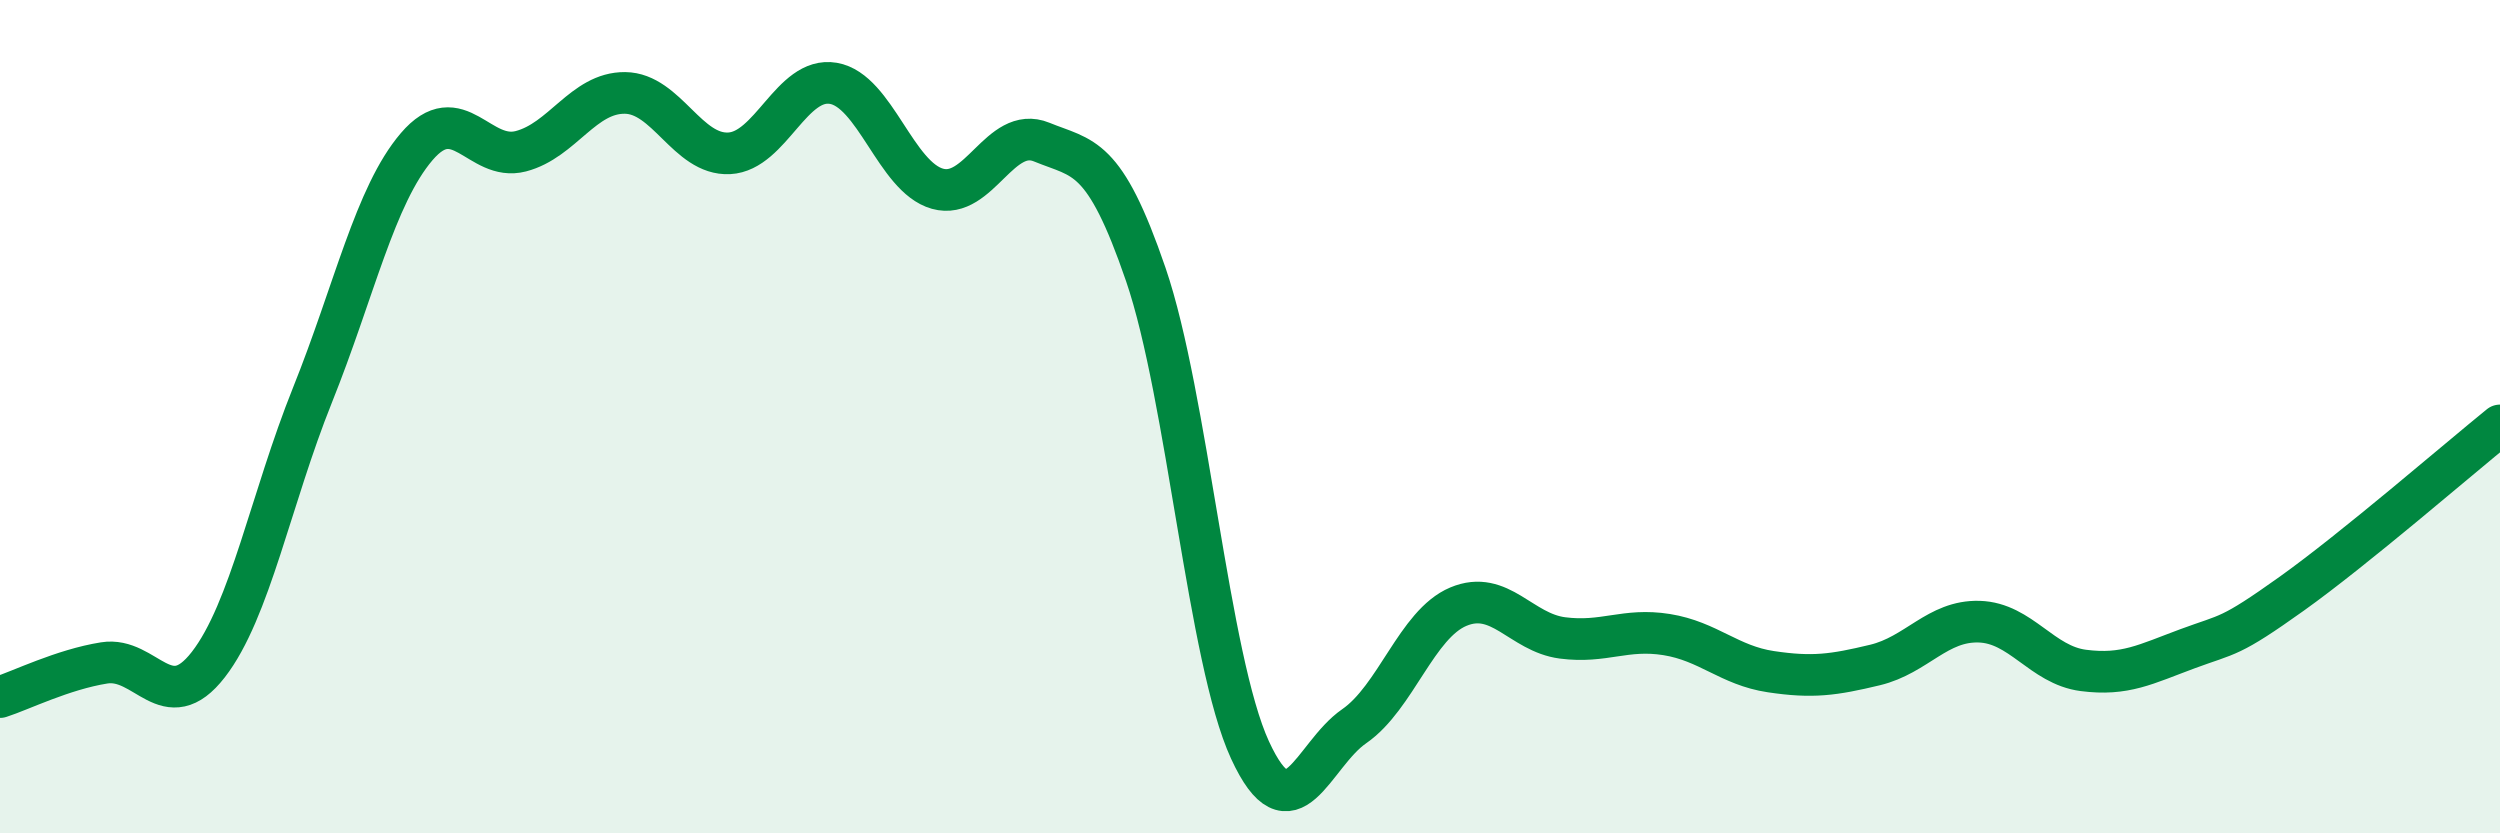
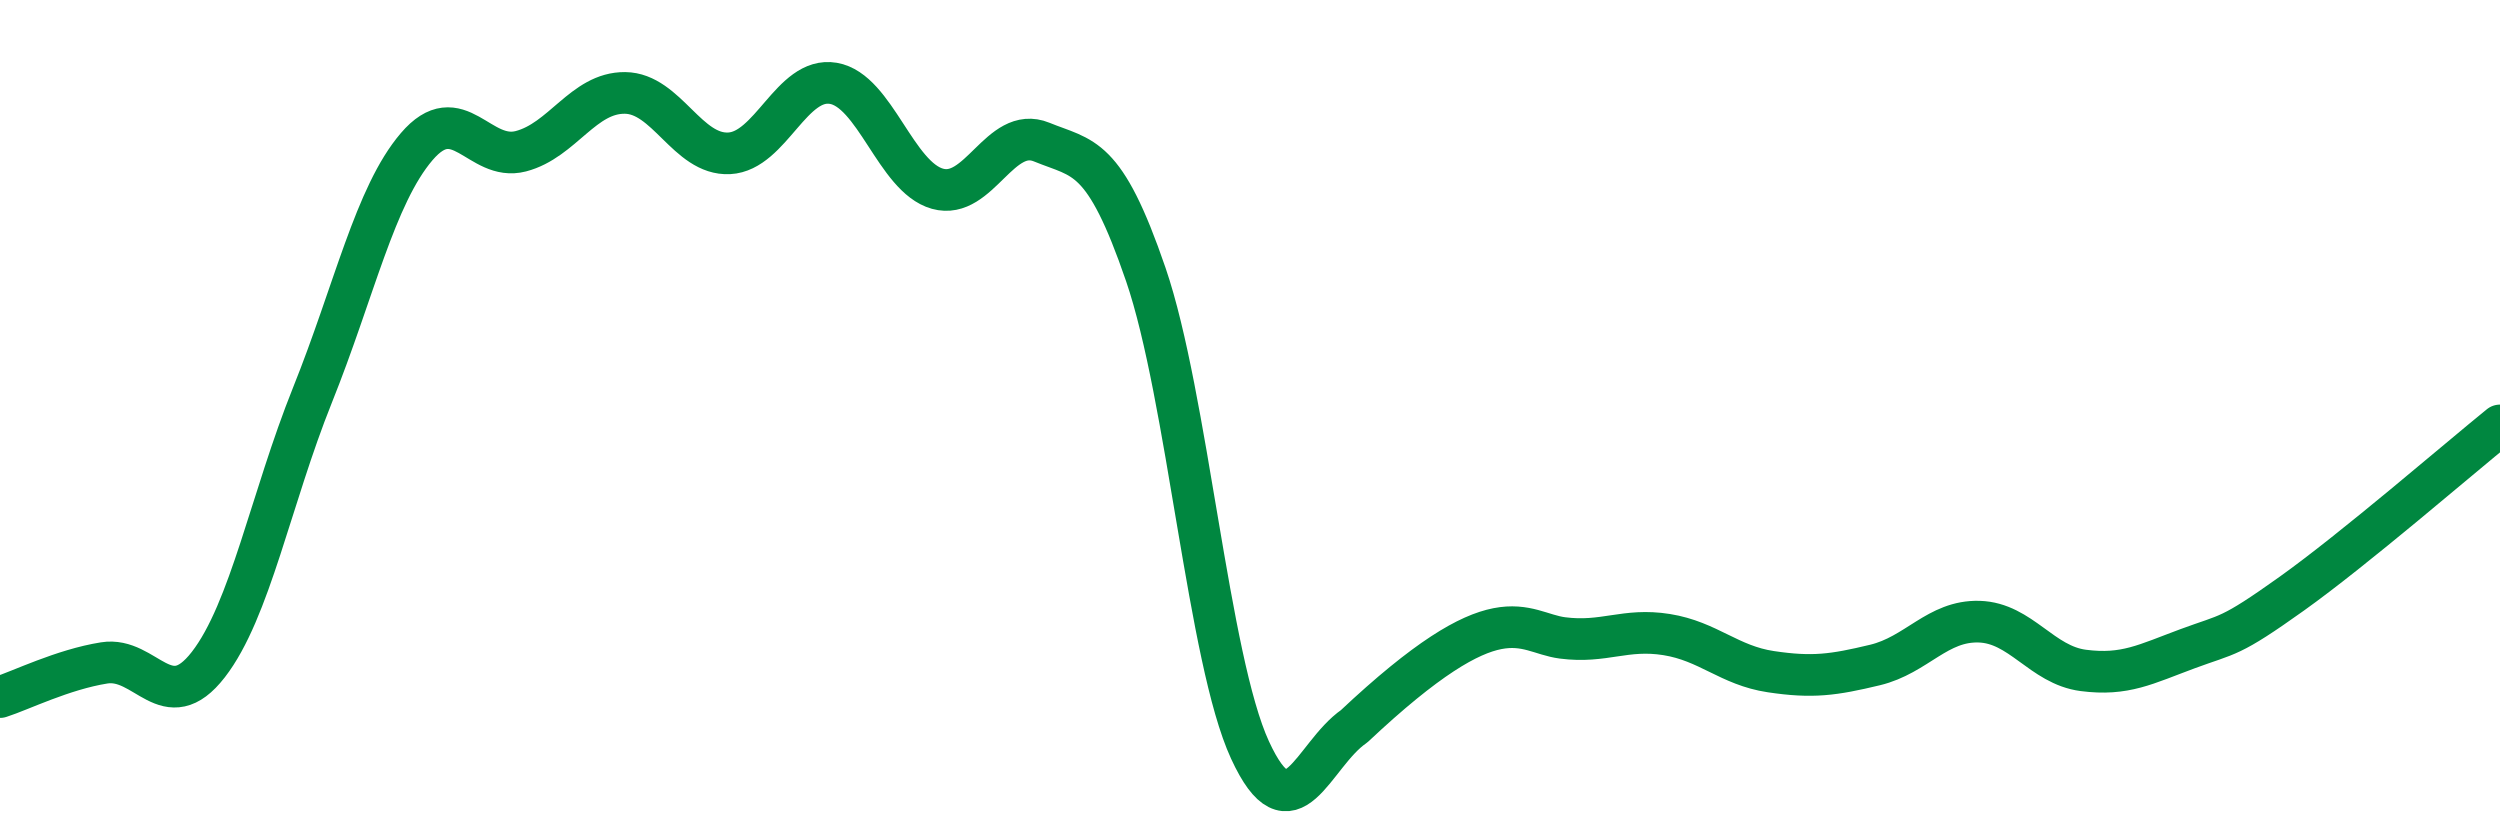
<svg xmlns="http://www.w3.org/2000/svg" width="60" height="20" viewBox="0 0 60 20">
-   <path d="M 0,16.73 C 0.5,16.57 1.5,16.07 2.5,15.91 C 3.5,15.75 4,17.24 5,15.95 C 6,14.66 6.5,11.97 7.5,9.48 C 8.5,6.99 9,4.69 10,3.52 C 11,2.35 11.5,3.89 12.5,3.63 C 13.5,3.37 14,2.22 15,2.23 C 16,2.24 16.5,3.73 17.5,3.68 C 18.5,3.63 19,1.83 20,2 C 21,2.17 21.5,4.25 22.5,4.53 C 23.5,4.81 24,3 25,3.41 C 26,3.82 26.5,3.67 27.5,6.59 C 28.5,9.51 29,15.83 30,18 C 31,20.17 31.5,18.12 32.5,17.43 C 33.5,16.74 34,14.98 35,14.56 C 36,14.14 36.5,15.18 37.5,15.31 C 38.5,15.44 39,15.07 40,15.23 C 41,15.39 41.5,15.97 42.5,16.12 C 43.5,16.27 44,16.2 45,15.96 C 46,15.72 46.5,14.89 47.5,14.92 C 48.5,14.95 49,15.96 50,16.09 C 51,16.22 51.5,15.94 52.5,15.57 C 53.5,15.2 53.5,15.32 55,14.25 C 56.5,13.18 59,11.02 60,10.21L60 20L0 20Z" fill="#008740" opacity="0.1" stroke-linecap="round" stroke-linejoin="round" />
-   <path d="M 0,16.73 C 0.5,16.57 1.5,16.07 2.5,15.91 C 3.5,15.75 4,17.24 5,15.95 C 6,14.66 6.5,11.97 7.5,9.48 C 8.5,6.99 9,4.69 10,3.52 C 11,2.35 11.5,3.89 12.5,3.63 C 13.5,3.37 14,2.22 15,2.23 C 16,2.24 16.5,3.73 17.5,3.68 C 18.5,3.63 19,1.83 20,2 C 21,2.17 21.5,4.25 22.5,4.53 C 23.5,4.81 24,3 25,3.41 C 26,3.82 26.5,3.67 27.5,6.59 C 28.5,9.51 29,15.83 30,18 C 31,20.17 31.5,18.12 32.5,17.43 C 33.5,16.74 34,14.98 35,14.56 C 36,14.14 36.5,15.18 37.5,15.31 C 38.5,15.44 39,15.07 40,15.23 C 41,15.39 41.5,15.97 42.5,16.12 C 43.5,16.27 44,16.2 45,15.96 C 46,15.72 46.5,14.89 47.5,14.92 C 48.5,14.95 49,15.96 50,16.09 C 51,16.22 51.5,15.94 52.5,15.57 C 53.5,15.2 53.5,15.32 55,14.25 C 56.5,13.18 59,11.02 60,10.21" stroke="#008740" stroke-width="1" fill="none" stroke-linecap="round" stroke-linejoin="round" />
+   <path d="M 0,16.73 C 0.5,16.57 1.5,16.07 2.5,15.91 C 3.5,15.75 4,17.24 5,15.95 C 6,14.66 6.5,11.97 7.5,9.48 C 8.5,6.99 9,4.69 10,3.52 C 11,2.35 11.5,3.89 12.5,3.63 C 13.5,3.37 14,2.22 15,2.23 C 16,2.24 16.5,3.73 17.5,3.68 C 18.5,3.63 19,1.83 20,2 C 21,2.17 21.5,4.25 22.5,4.53 C 23.5,4.81 24,3 25,3.41 C 26,3.82 26.5,3.67 27.5,6.59 C 28.5,9.51 29,15.83 30,18 C 31,20.17 31.5,18.12 32.5,17.43 C 36,14.14 36.5,15.18 37.5,15.31 C 38.5,15.44 39,15.07 40,15.23 C 41,15.39 41.5,15.97 42.5,16.12 C 43.5,16.27 44,16.2 45,15.96 C 46,15.72 46.5,14.89 47.5,14.92 C 48.5,14.95 49,15.96 50,16.09 C 51,16.22 51.5,15.94 52.5,15.57 C 53.5,15.2 53.5,15.32 55,14.25 C 56.5,13.18 59,11.02 60,10.21" stroke="#008740" stroke-width="1" fill="none" stroke-linecap="round" stroke-linejoin="round" />
</svg>